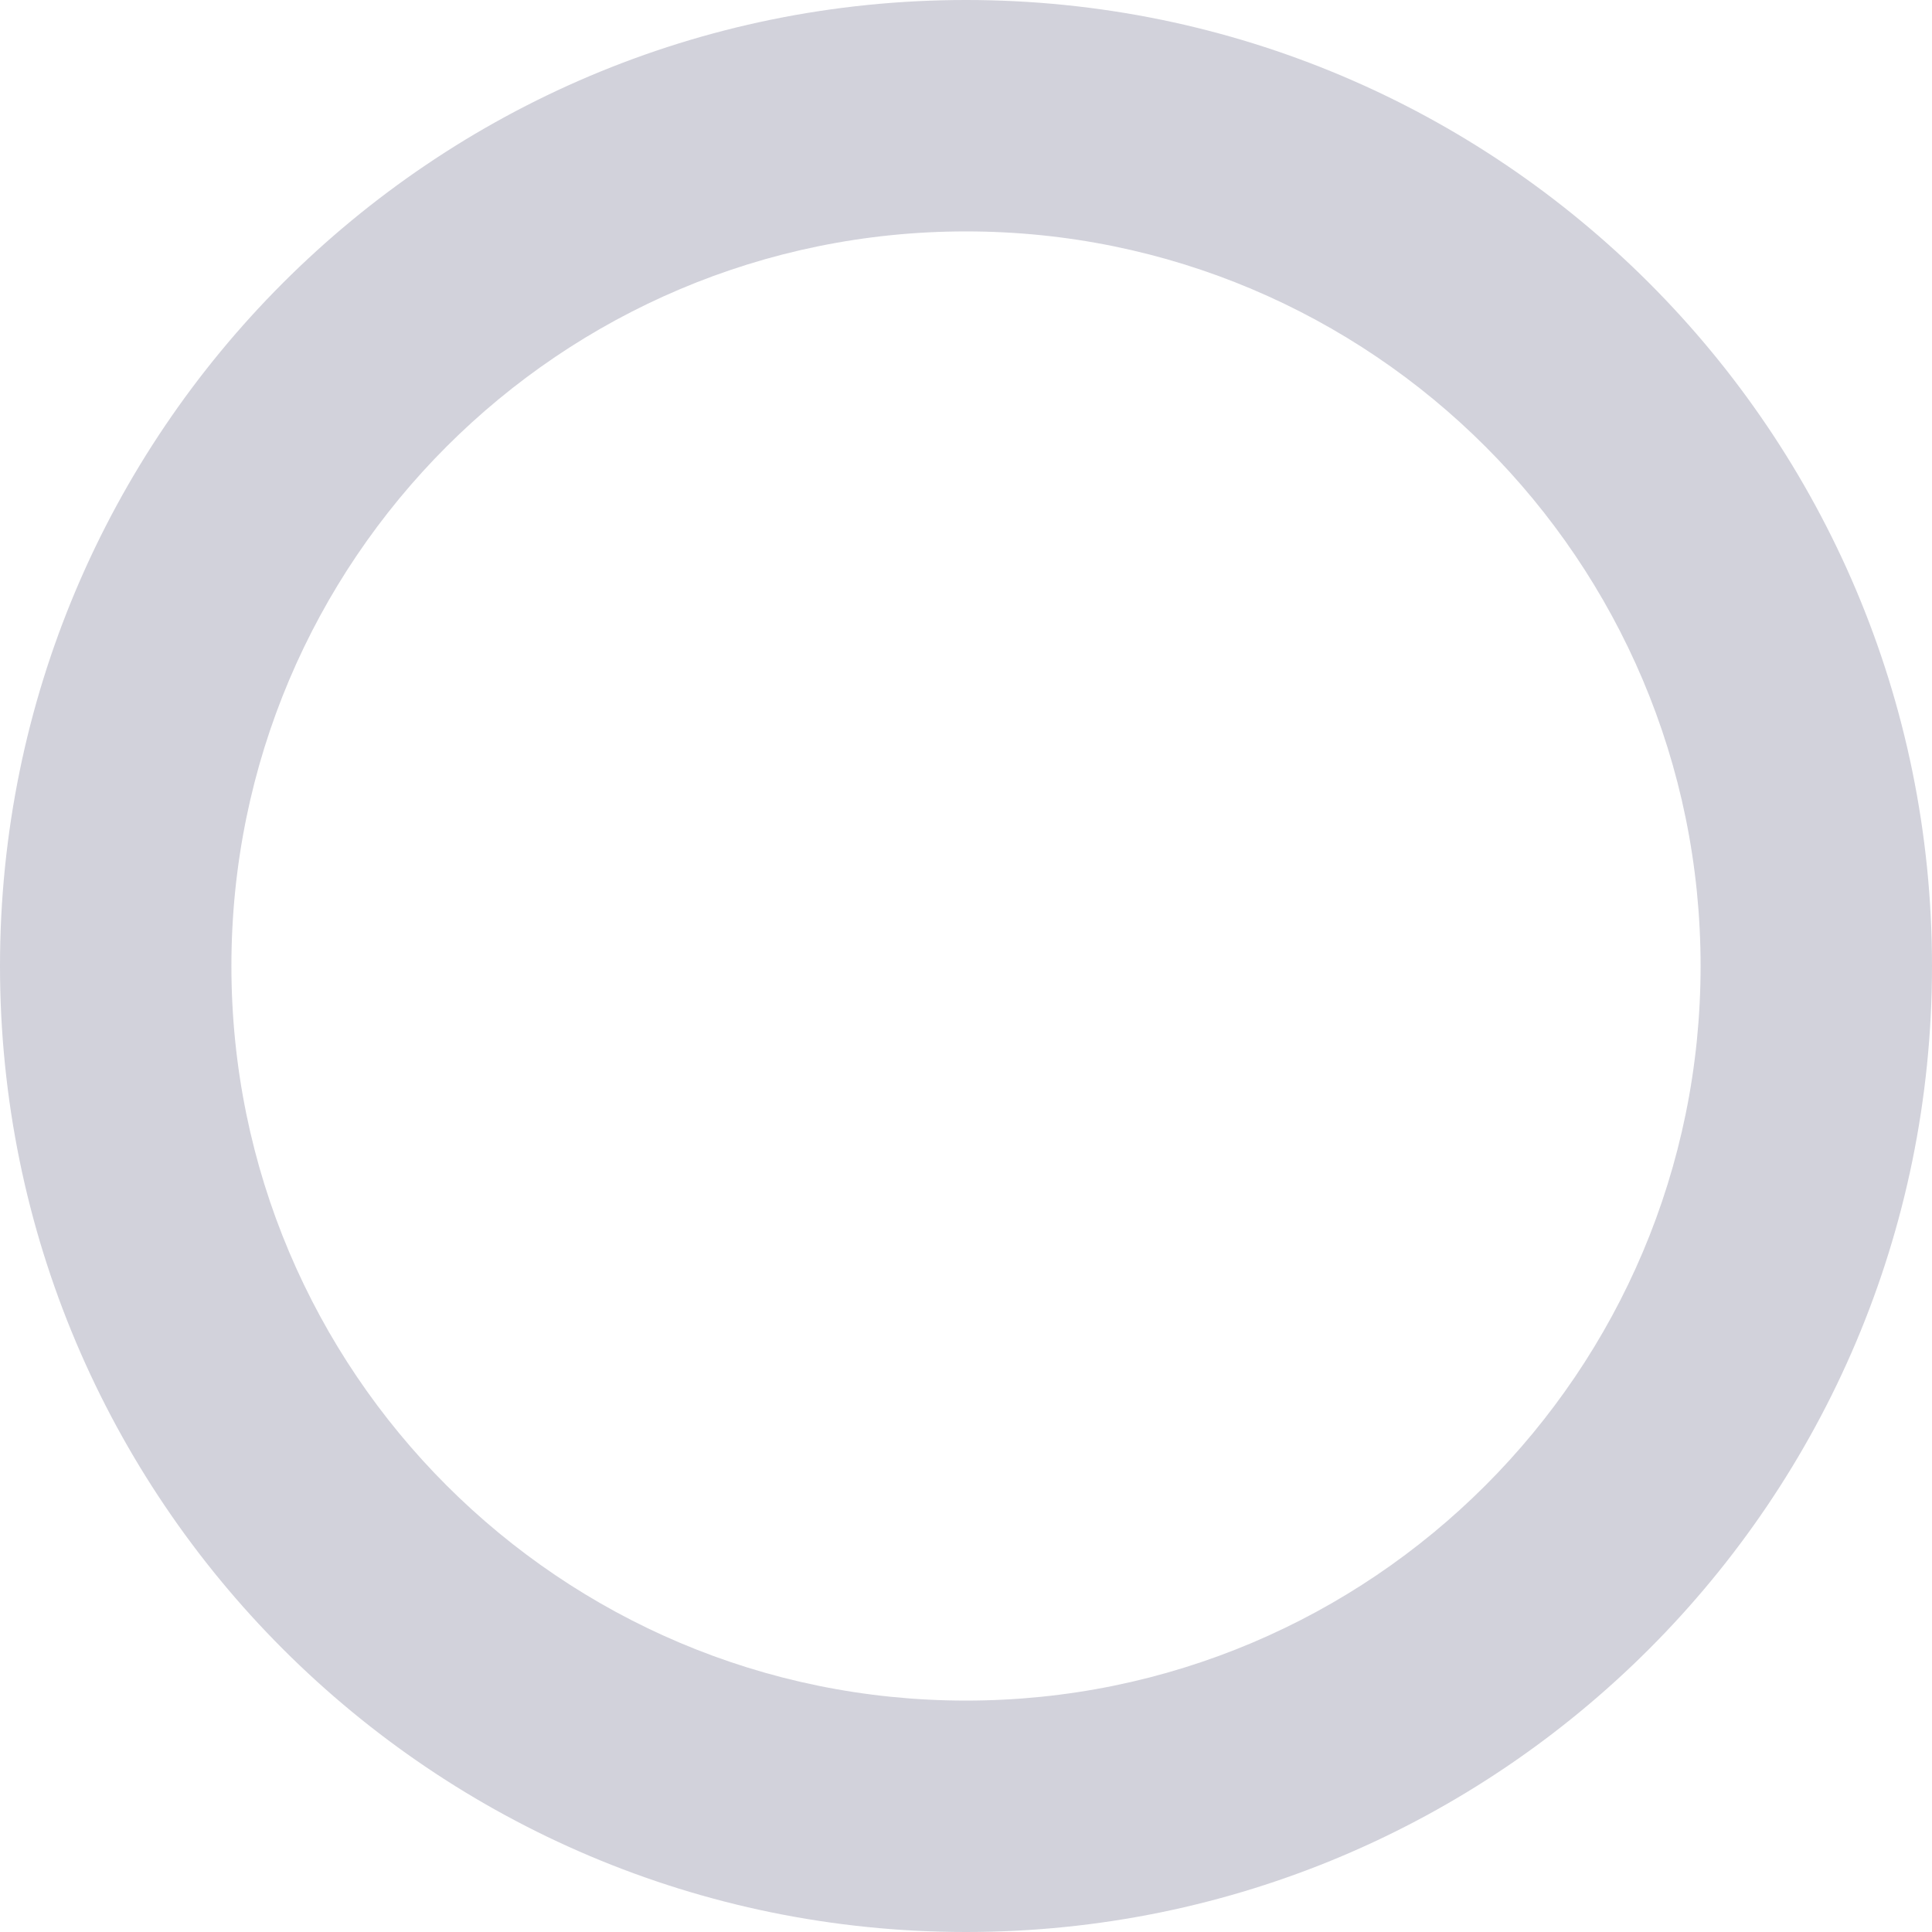
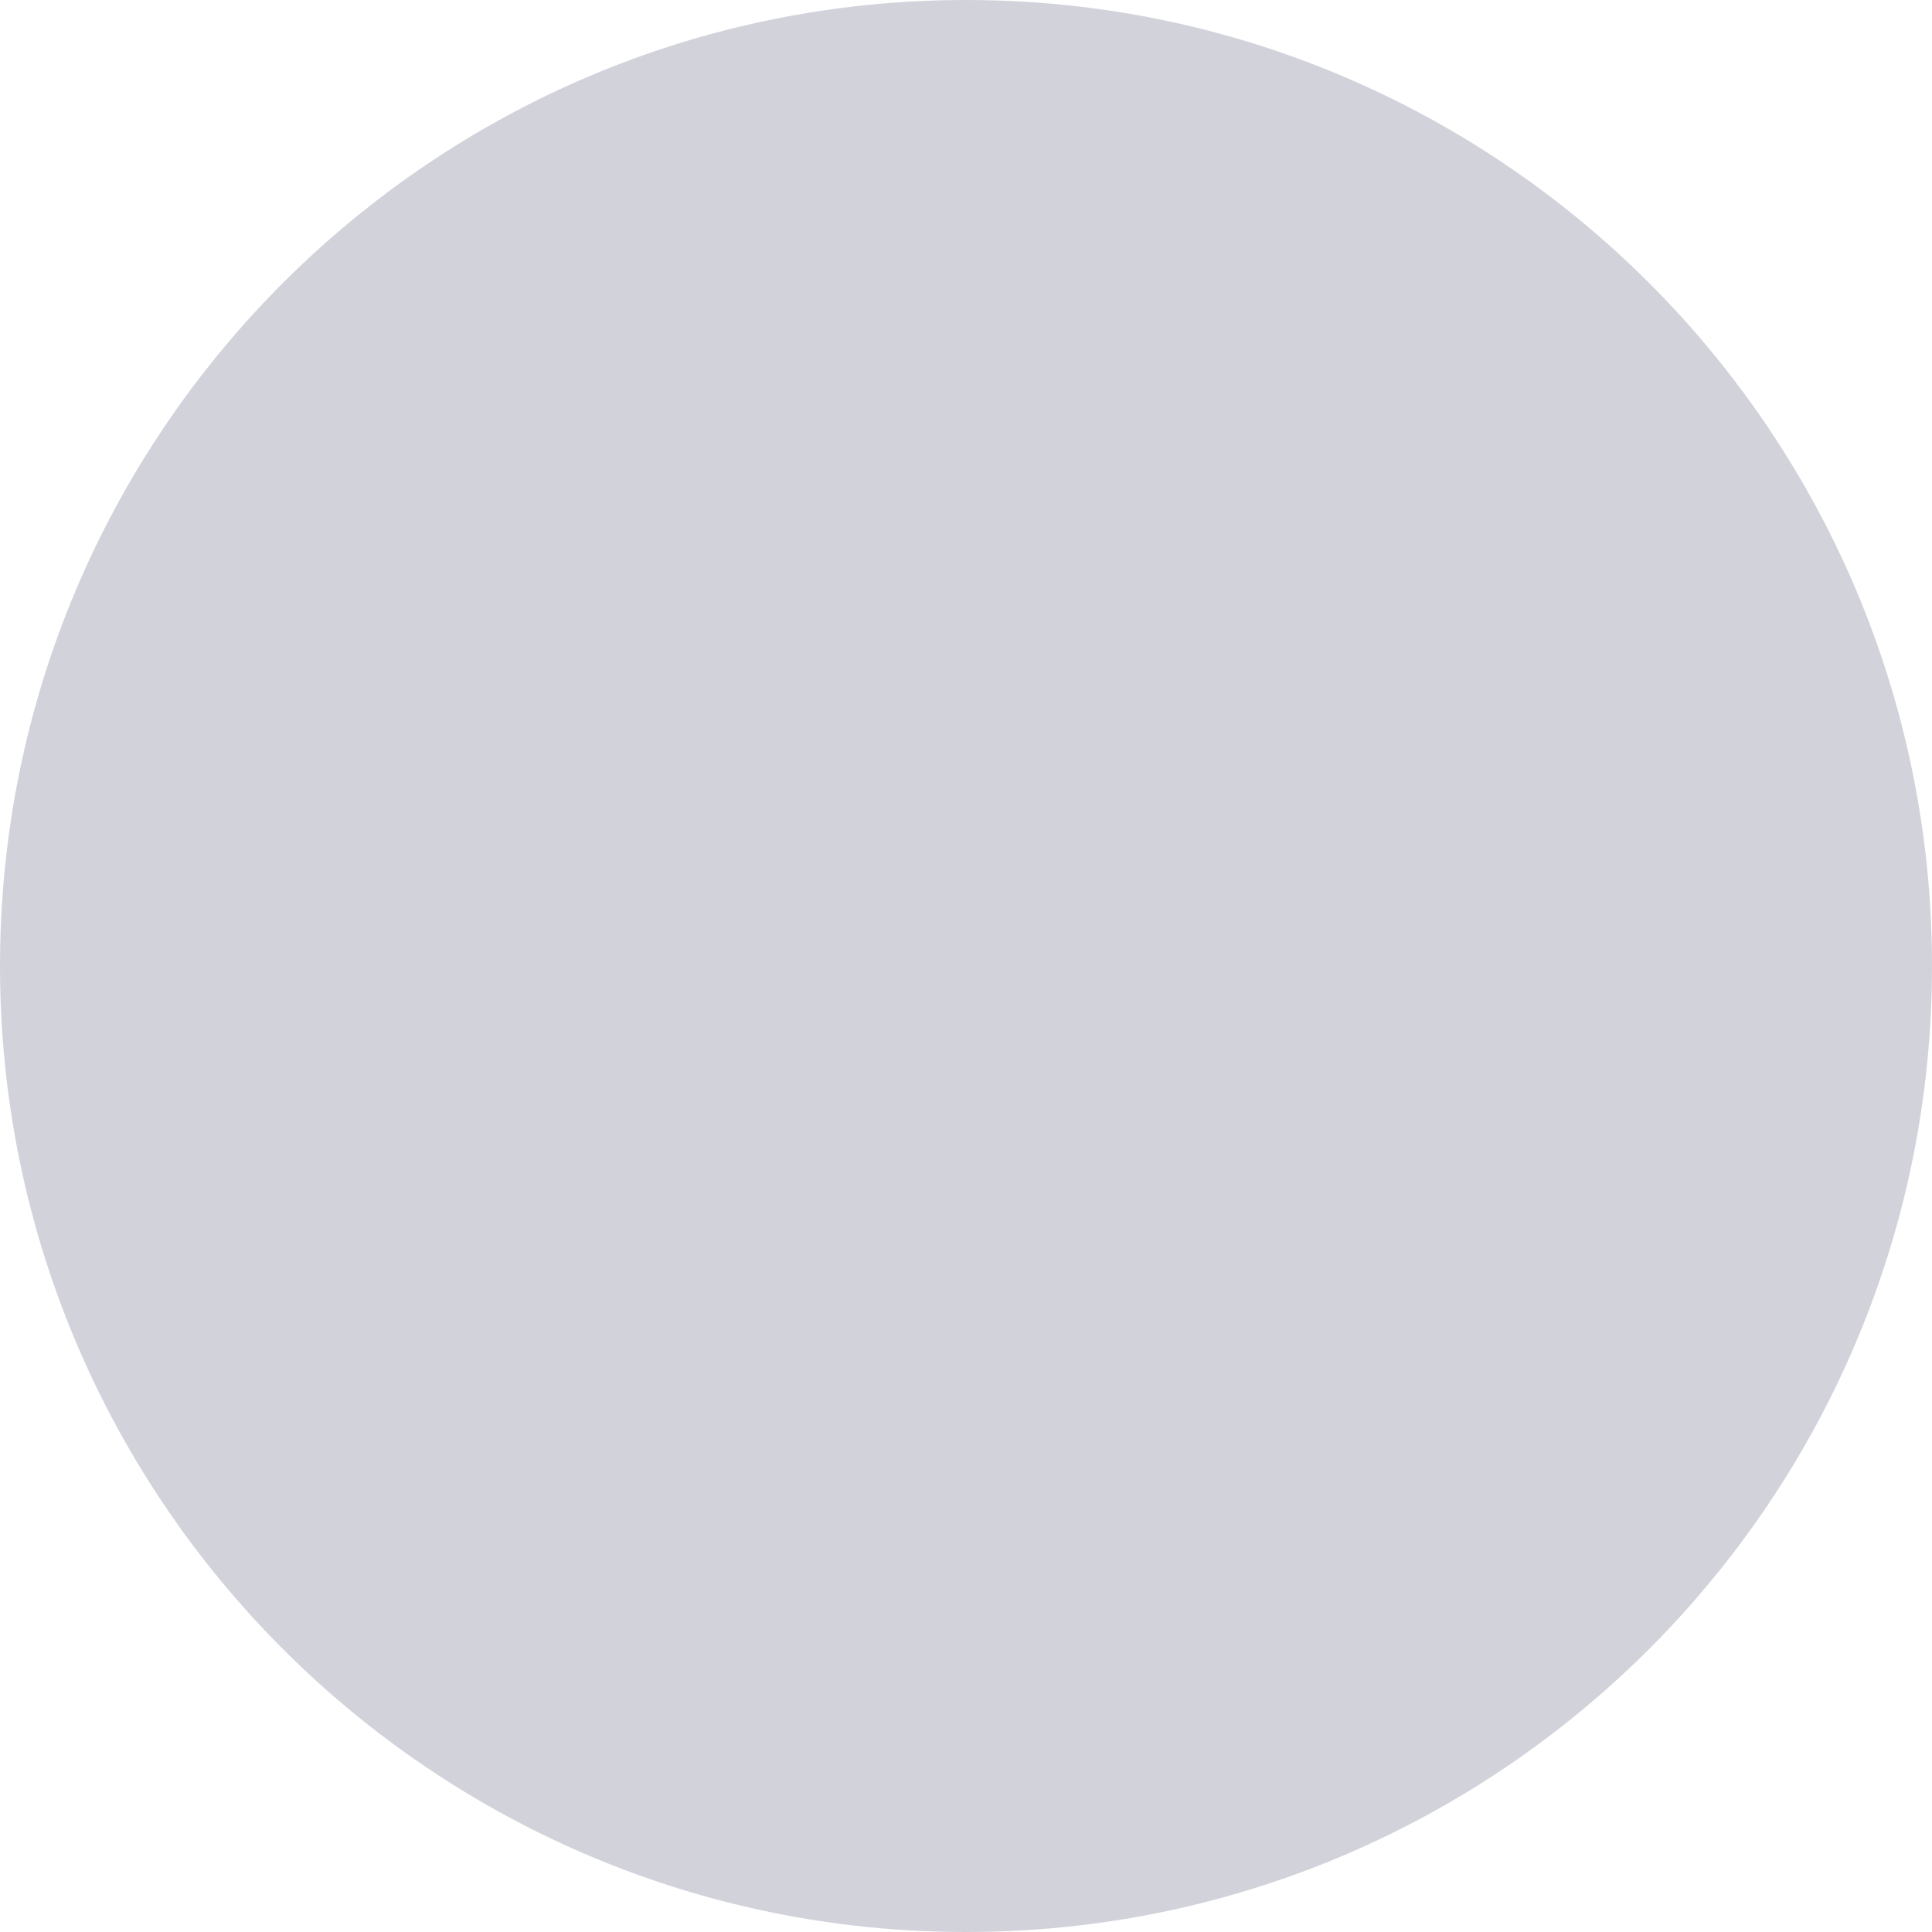
<svg xmlns="http://www.w3.org/2000/svg" xml:space="preserve" width="91.44mm" height="91.44mm" version="1.1" style="shape-rendering:geometricPrecision; text-rendering:geometricPrecision; image-rendering:optimizeQuality; fill-rule:evenodd; clip-rule:evenodd" viewBox="0 0 796.9 796.9">
  <defs>
    <style type="text/css">
   
    .fil0 {fill:#D2D2DB}
   
  </style>
  </defs>
  <g id="Capa_x0020_1">
-     <path class="fil0" d="M398.45 0c220.06,0 398.45,178.39 398.45,398.45 0,220.06 -178.39,398.45 -398.45,398.45 -220.06,0 -398.45,-178.39 -398.45,-398.45 0,-220.06 178.39,-398.45 398.45,-398.45zm0 95.45c167.34,0 303,135.66 303,303 0,167.34 -135.66,303 -303,303 -167.34,0 -303,-135.66 -303,-303 0,-167.34 135.66,-303 303,-303z" />
+     <path class="fil0" d="M398.45 0c220.06,0 398.45,178.39 398.45,398.45 0,220.06 -178.39,398.45 -398.45,398.45 -220.06,0 -398.45,-178.39 -398.45,-398.45 0,-220.06 178.39,-398.45 398.45,-398.45zm0 95.45z" />
  </g>
</svg>